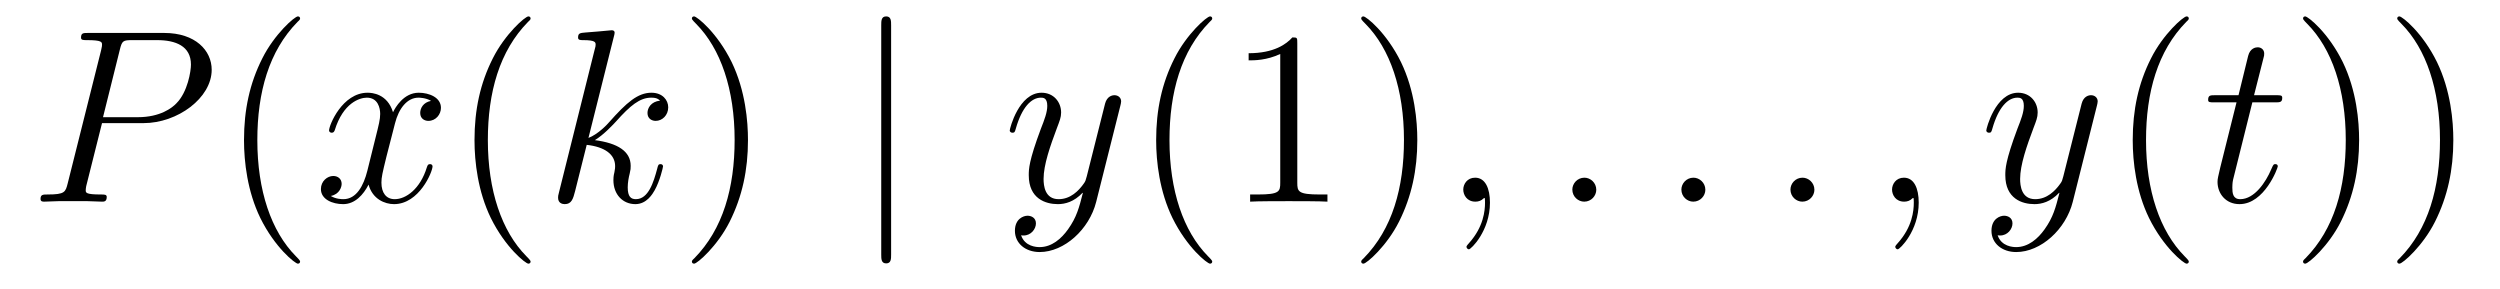
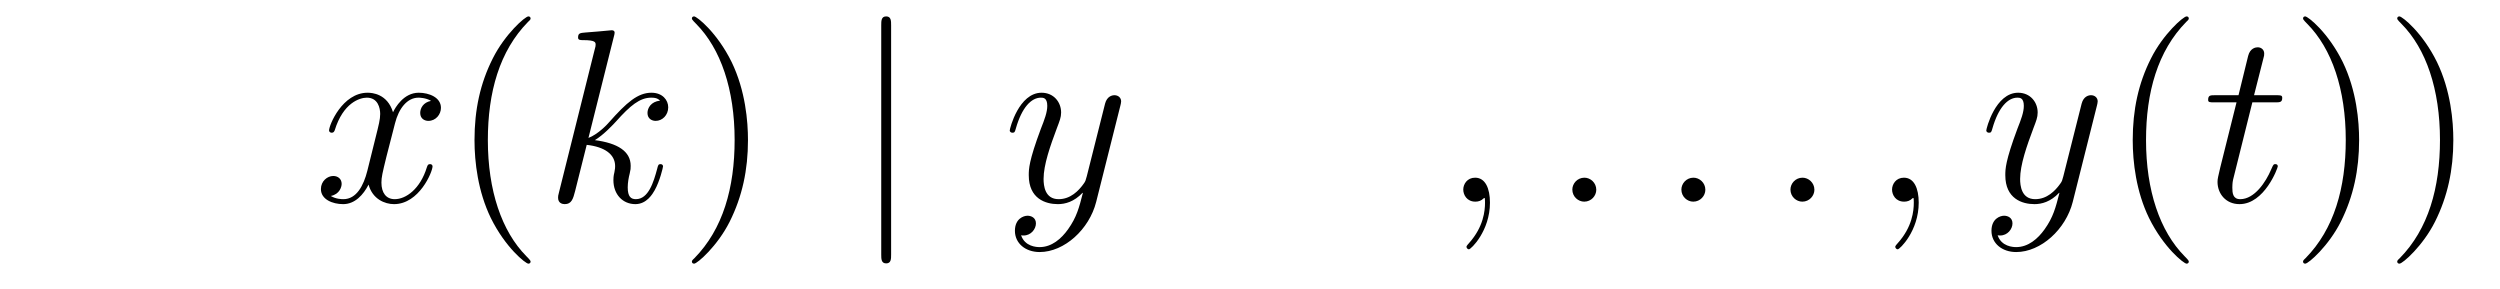
<svg xmlns="http://www.w3.org/2000/svg" version="1.1" width="121pt" height="14pt" viewBox="0 -14 121 14">
  <g id="page1">
    <g transform="matrix(1 0 0 -1 -127 650)">
-       <path d="M131.938 658.041H133.947C135.596 658.041 137.246 659.261 137.246 660.623C137.246 661.556 136.457 662.405 134.951 662.405H131.257C131.03 662.405 130.922 662.405 130.922 662.178C130.922 662.058 131.03 662.058 131.209 662.058C131.938 662.058 131.938 661.962 131.938 661.831C131.938 661.807 131.938 661.735 131.891 661.556L130.277 655.125C130.169 654.706 130.145 654.587 129.308 654.587C129.081 654.587 128.962 654.587 128.962 654.372C128.962 654.24 129.069 654.24 129.141 654.24C129.368 654.24 129.608 654.264 129.834 654.264H131.233C131.46 654.264 131.711 654.24 131.938 654.24C132.034 654.24 132.166 654.24 132.166 654.467C132.166 654.587 132.058 654.587 131.879 654.587C131.161 654.587 131.149 654.67 131.149 654.79C131.149 654.85 131.161 654.933 131.173 654.993L131.938 658.041ZM132.799 661.592C132.907 662.034 132.954 662.058 133.421 662.058H134.604C135.501 662.058 136.242 661.771 136.242 660.874C136.242 660.564 136.087 659.547 135.537 658.998C135.333 658.782 134.76 658.328 133.672 658.328H131.986L132.799 661.592Z" />
-       <path d="M141.524 651.335C141.524 651.371 141.524 651.395 141.321 651.598C140.125 652.806 139.455 654.778 139.455 657.217C139.455 659.536 140.017 661.532 141.404 662.943C141.524 663.05 141.524 663.074 141.524 663.11C141.524 663.182 141.464 663.206 141.416 663.206C141.261 663.206 140.28 662.345 139.695 661.173C139.085 659.966 138.81 658.687 138.81 657.217C138.81 656.152 138.977 654.73 139.599 653.451C140.304 652.017 141.285 651.239 141.416 651.239C141.464 651.239 141.524 651.263 141.524 651.335Z" />
      <path d="M147.863 659.117C147.481 659.046 147.338 658.759 147.338 658.532C147.338 658.245 147.565 658.149 147.732 658.149C148.091 658.149 148.342 658.46 148.342 658.782C148.342 659.285 147.768 659.512 147.266 659.512C146.537 659.512 146.13 658.794 146.022 658.567C145.748 659.464 145.006 659.512 144.791 659.512C143.572 659.512 142.926 657.946 142.926 657.683C142.926 657.635 142.974 657.575 143.058 657.575C143.153 657.575 143.178 657.647 143.201 657.695C143.608 659.022 144.409 659.273 144.755 659.273C145.293 659.273 145.401 658.771 145.401 658.484C145.401 658.221 145.329 657.946 145.186 657.372L144.779 655.734C144.6 655.017 144.253 654.36 143.62 654.36C143.56 654.36 143.261 654.36 143.01 654.515C143.44 654.599 143.536 654.957 143.536 655.101C143.536 655.34 143.357 655.483 143.13 655.483C142.843 655.483 142.532 655.232 142.532 654.85C142.532 654.348 143.094 654.12 143.608 654.12C144.182 654.12 144.588 654.575 144.839 655.065C145.03 654.36 145.628 654.12 146.07 654.12C147.29 654.12 147.935 655.687 147.935 655.949C147.935 656.009 147.887 656.057 147.816 656.057C147.708 656.057 147.696 655.997 147.66 655.902C147.338 654.85 146.644 654.36 146.106 654.36C145.688 654.36 145.461 654.67 145.461 655.16C145.461 655.423 145.508 655.615 145.7 656.404L146.118 658.029C146.298 658.747 146.704 659.273 147.254 659.273C147.278 659.273 147.612 659.273 147.863 659.117Z" />
      <path d="M152.68 651.335C152.68 651.371 152.68 651.395 152.477 651.598C151.281 652.806 150.612 654.778 150.612 657.217C150.612 659.536 151.174 661.532 152.56 662.943C152.68 663.05 152.68 663.074 152.68 663.11C152.68 663.182 152.62 663.206 152.572 663.206C152.417 663.206 151.437 662.345 150.851 661.173C150.241 659.966 149.966 658.687 149.966 657.217C149.966 656.152 150.134 654.73 150.755 653.451C151.461 652.017 152.441 651.239 152.572 651.239C152.62 651.239 152.68 651.263 152.68 651.335Z" />
      <path d="M156.713 662.237C156.724 662.285 156.748 662.357 156.748 662.417C156.748 662.536 156.629 662.536 156.605 662.536C156.593 662.536 156.162 662.5 155.948 662.476C155.744 662.464 155.565 662.441 155.35 662.428C155.063 662.405 154.979 662.393 154.979 662.178C154.979 662.058 155.099 662.058 155.218 662.058C155.828 662.058 155.828 661.95 155.828 661.831C155.828 661.783 155.828 661.759 155.768 661.544L154.059 654.706C154.011 654.527 154.011 654.503 154.011 654.431C154.011 654.168 154.214 654.12 154.334 654.12C154.668 654.12 154.74 654.383 154.836 654.754L155.397 656.989C156.258 656.894 156.772 656.535 156.772 655.961C156.772 655.89 156.772 655.842 156.737 655.662C156.689 655.483 156.689 655.34 156.689 655.28C156.689 654.587 157.143 654.12 157.752 654.12C158.303 654.12 158.589 654.622 158.685 654.79C158.936 655.232 159.091 655.902 159.091 655.949C159.091 656.009 159.043 656.057 158.972 656.057C158.864 656.057 158.852 656.009 158.804 655.818C158.637 655.196 158.386 654.36 157.777 654.36C157.538 654.36 157.382 654.479 157.382 654.933C157.382 655.16 157.43 655.423 157.478 655.603C157.525 655.818 157.525 655.83 157.525 655.973C157.525 656.679 156.892 657.073 155.792 657.217C156.222 657.48 156.653 657.946 156.82 658.125C157.502 658.89 157.968 659.273 158.517 659.273C158.793 659.273 158.864 659.201 158.948 659.129C158.506 659.081 158.338 658.771 158.338 658.532C158.338 658.245 158.565 658.149 158.733 658.149C159.056 658.149 159.342 658.424 159.342 658.807C159.342 659.153 159.068 659.512 158.53 659.512C157.872 659.512 157.334 659.046 156.485 658.089C156.366 657.946 155.923 657.492 155.481 657.324L156.713 662.237Z" />
      <path d="M163.202 657.217C163.202 658.125 163.082 659.607 162.413 660.994C161.708 662.428 160.727 663.206 160.596 663.206C160.548 663.206 160.488 663.182 160.488 663.11C160.488 663.074 160.488 663.05 160.691 662.847C161.887 661.64 162.556 659.667 162.556 657.228C162.556 654.909 161.994 652.913 160.608 651.502C160.488 651.395 160.488 651.371 160.488 651.335C160.488 651.263 160.548 651.239 160.596 651.239C160.751 651.239 161.731 652.1 162.317 653.272C162.927 654.491 163.202 655.782 163.202 657.217Z" />
      <path d="M170.13 662.775C170.13 662.99 170.13 663.206 169.891 663.206C169.652 663.206 169.652 662.99 169.652 662.775V651.682C169.652 651.467 169.652 651.252 169.891 651.252C170.13 651.252 170.13 651.467 170.13 651.682V662.775Z" />
      <path d="M178.693 652.901C178.37 652.447 177.904 652.04 177.318 652.04C177.174 652.04 176.601 652.064 176.421 652.614C176.457 652.602 176.517 652.602 176.541 652.602C176.9 652.602 177.139 652.913 177.139 653.188C177.139 653.463 176.911 653.559 176.732 653.559C176.541 653.559 176.122 653.415 176.122 652.829C176.122 652.22 176.636 651.801 177.318 651.801C178.513 651.801 179.721 652.901 180.055 654.228L181.227 658.89C181.239 658.95 181.263 659.022 181.263 659.093C181.263 659.273 181.119 659.392 180.94 659.392C180.832 659.392 180.581 659.344 180.486 658.986L179.601 655.471C179.541 655.256 179.541 655.232 179.445 655.101C179.206 654.766 178.812 654.36 178.238 654.36C177.569 654.36 177.509 655.017 177.509 655.34C177.509 656.021 177.832 656.942 178.155 657.802C178.286 658.149 178.358 658.316 178.358 658.555C178.358 659.058 177.999 659.512 177.413 659.512C176.314 659.512 175.871 657.778 175.871 657.683C175.871 657.635 175.919 657.575 176.003 657.575C176.11 657.575 176.122 657.623 176.17 657.79C176.457 658.794 176.911 659.273 177.378 659.273C177.485 659.273 177.688 659.273 177.688 658.878C177.688 658.567 177.557 658.221 177.378 657.767C176.792 656.2 176.792 655.806 176.792 655.519C176.792 654.383 177.605 654.12 178.202 654.12C178.549 654.12 178.98 654.228 179.398 654.67L179.41 654.658C179.23 653.953 179.111 653.487 178.693 652.901Z" />
-       <path d="M185.671 651.335C185.671 651.371 185.671 651.395 185.468 651.598C184.273 652.806 183.603 654.778 183.603 657.217C183.603 659.536 184.165 661.532 185.552 662.943C185.671 663.05 185.671 663.074 185.671 663.11C185.671 663.182 185.612 663.206 185.564 663.206C185.409 663.206 184.428 662.345 183.843 661.173C183.233 659.966 182.958 658.687 182.958 657.217C182.958 656.152 183.125 654.73 183.747 653.451C184.452 652.017 185.432 651.239 185.564 651.239C185.612 651.239 185.671 651.263 185.671 651.335ZM189.789 661.902C189.789 662.178 189.789 662.189 189.55 662.189C189.263 661.867 188.665 661.424 187.434 661.424V661.078C187.709 661.078 188.307 661.078 188.964 661.388V655.16C188.964 654.73 188.928 654.587 187.876 654.587H187.506V654.24C187.829 654.264 188.988 654.264 189.383 654.264C189.777 654.264 190.925 654.264 191.248 654.24V654.587H190.877C189.825 654.587 189.789 654.73 189.789 655.16V661.902ZM195.598 657.217C195.598 658.125 195.478 659.607 194.808 660.994C194.104 662.428 193.123 663.206 192.991 663.206C192.943 663.206 192.883 663.182 192.883 663.11C192.883 663.074 192.883 663.05 193.087 662.847C194.282 661.64 194.952 659.667 194.952 657.228C194.952 654.909 194.39 652.913 193.003 651.502C192.883 651.395 192.883 651.371 192.883 651.335C192.883 651.263 192.943 651.239 192.991 651.239C193.146 651.239 194.126 652.1 194.713 653.272C195.323 654.491 195.598 655.782 195.598 657.217Z" />
      <path d="M199.114 654.192C199.114 654.886 198.887 655.4 198.396 655.4C198.013 655.4 197.822 655.089 197.822 654.826C197.822 654.563 198.002 654.24 198.408 654.24C198.564 654.24 198.695 654.288 198.803 654.395C198.827 654.419 198.839 654.419 198.851 654.419C198.875 654.419 198.875 654.252 198.875 654.192C198.875 653.798 198.803 653.021 198.109 652.244C197.978 652.1 197.978 652.076 197.978 652.053C197.978 651.993 198.038 651.933 198.097 651.933C198.193 651.933 199.114 652.818 199.114 654.192Z" />
      <path d="M204.26 654.814C204.26 655.16 203.974 655.4 203.687 655.4C203.34 655.4 203.101 655.113 203.101 654.826C203.101 654.479 203.388 654.24 203.675 654.24C204.022 654.24 204.26 654.527 204.26 654.814Z" />
      <path d="M209.539 654.814C209.539 655.16 209.251 655.4 208.964 655.4C208.618 655.4 208.379 655.113 208.379 654.826C208.379 654.479 208.666 654.24 208.952 654.24C209.299 654.24 209.539 654.527 209.539 654.814Z" />
      <path d="M214.817 654.814C214.817 655.16 214.53 655.4 214.243 655.4C213.896 655.4 213.658 655.113 213.658 654.826C213.658 654.479 213.944 654.24 214.231 654.24C214.578 654.24 214.817 654.527 214.817 654.814Z" />
      <path d="M219.866 654.192C219.866 654.886 219.64 655.4 219.149 655.4C218.767 655.4 218.575 655.089 218.575 654.826C218.575 654.563 218.755 654.24 219.161 654.24C219.317 654.24 219.448 654.288 219.556 654.395C219.58 654.419 219.592 654.419 219.604 654.419C219.628 654.419 219.628 654.252 219.628 654.192C219.628 653.798 219.556 653.021 218.862 652.244C218.731 652.1 218.731 652.076 218.731 652.053C218.731 651.993 218.791 651.933 218.851 651.933C218.946 651.933 219.866 652.818 219.866 654.192Z" />
      <path d="M225.958 652.901C225.635 652.447 225.169 652.04 224.582 652.04C224.44 652.04 223.866 652.064 223.686 652.614C223.722 652.602 223.782 652.602 223.806 652.602C224.165 652.602 224.404 652.913 224.404 653.188C224.404 653.463 224.177 653.559 223.997 653.559C223.806 653.559 223.387 653.415 223.387 652.829C223.387 652.22 223.902 651.801 224.582 651.801C225.779 651.801 226.986 652.901 227.321 654.228L228.492 658.89C228.504 658.95 228.528 659.022 228.528 659.093C228.528 659.273 228.384 659.392 228.205 659.392C228.097 659.392 227.846 659.344 227.752 658.986L226.866 655.471C226.807 655.256 226.807 655.232 226.711 655.101C226.471 654.766 226.078 654.36 225.504 654.36C224.834 654.36 224.774 655.017 224.774 655.34C224.774 656.021 225.097 656.942 225.42 657.802C225.552 658.149 225.623 658.316 225.623 658.555C225.623 659.058 225.264 659.512 224.678 659.512C223.579 659.512 223.136 657.778 223.136 657.683C223.136 657.635 223.184 657.575 223.268 657.575C223.375 657.575 223.387 657.623 223.435 657.79C223.722 658.794 224.177 659.273 224.642 659.273C224.75 659.273 224.953 659.273 224.953 658.878C224.953 658.567 224.822 658.221 224.642 657.767C224.057 656.2 224.057 655.806 224.057 655.519C224.057 654.383 224.87 654.12 225.468 654.12C225.815 654.12 226.244 654.228 226.663 654.67L226.675 654.658C226.495 653.953 226.376 653.487 225.958 652.901Z" />
      <path d="M232.937 651.335C232.937 651.371 232.937 651.395 232.734 651.598C231.539 652.806 230.868 654.778 230.868 657.217C230.868 659.536 231.431 661.532 232.817 662.943C232.937 663.05 232.937 663.074 232.937 663.11C232.937 663.182 232.877 663.206 232.829 663.206C232.674 663.206 231.694 662.345 231.108 661.173C230.498 659.966 230.224 658.687 230.224 657.217C230.224 656.152 230.39 654.73 231.012 653.451C231.718 652.017 232.698 651.239 232.829 651.239C232.877 651.239 232.937 651.263 232.937 651.335Z" />
      <path d="M236.014 659.046H237.113C237.34 659.046 237.46 659.046 237.46 659.261C237.46 659.392 237.388 659.392 237.149 659.392H236.096L236.539 661.137C236.587 661.305 236.587 661.329 236.587 661.413C236.587 661.604 236.431 661.711 236.276 661.711C236.18 661.711 235.906 661.675 235.81 661.293L235.344 659.392H234.22C233.981 659.392 233.874 659.392 233.874 659.165C233.874 659.046 233.957 659.046 234.184 659.046H235.248L234.46 655.89C234.364 655.471 234.328 655.352 234.328 655.196C234.328 654.634 234.722 654.12 235.392 654.12C236.599 654.12 237.245 655.866 237.245 655.949C237.245 656.021 237.197 656.057 237.125 656.057C237.101 656.057 237.053 656.057 237.029 656.009C237.017 655.997 237.005 655.985 236.922 655.794C236.671 655.196 236.12 654.36 235.427 654.36C235.069 654.36 235.045 654.658 235.045 654.921C235.045 654.933 235.045 655.16 235.081 655.304L236.014 659.046Z" />
      <path d="M241.181 657.217C241.181 658.125 241.061 659.607 240.391 660.994C239.687 662.428 238.706 663.206 238.574 663.206C238.526 663.206 238.468 663.182 238.468 663.11C238.468 663.074 238.468 663.05 238.67 662.847C239.866 661.64 240.535 659.667 240.535 657.228C240.535 654.909 239.974 652.913 238.586 651.502C238.468 651.395 238.468 651.371 238.468 651.335C238.468 651.263 238.526 651.239 238.574 651.239C238.73 651.239 239.71 652.1 240.296 653.272C240.906 654.491 241.181 655.782 241.181 657.217ZM245.741 657.217C245.741 658.125 245.621 659.607 244.951 660.994C244.247 662.428 243.266 663.206 243.134 663.206C243.086 663.206 243.026 663.182 243.026 663.11C243.026 663.074 243.026 663.05 243.23 662.847C244.426 661.64 245.095 659.667 245.095 657.228C245.095 654.909 244.534 652.913 243.146 651.502C243.026 651.395 243.026 651.371 243.026 651.335C243.026 651.263 243.086 651.239 243.134 651.239C243.289 651.239 244.27 652.1 244.856 653.272C245.466 654.491 245.741 655.782 245.741 657.217Z" />
    </g>
  </g>
</svg>